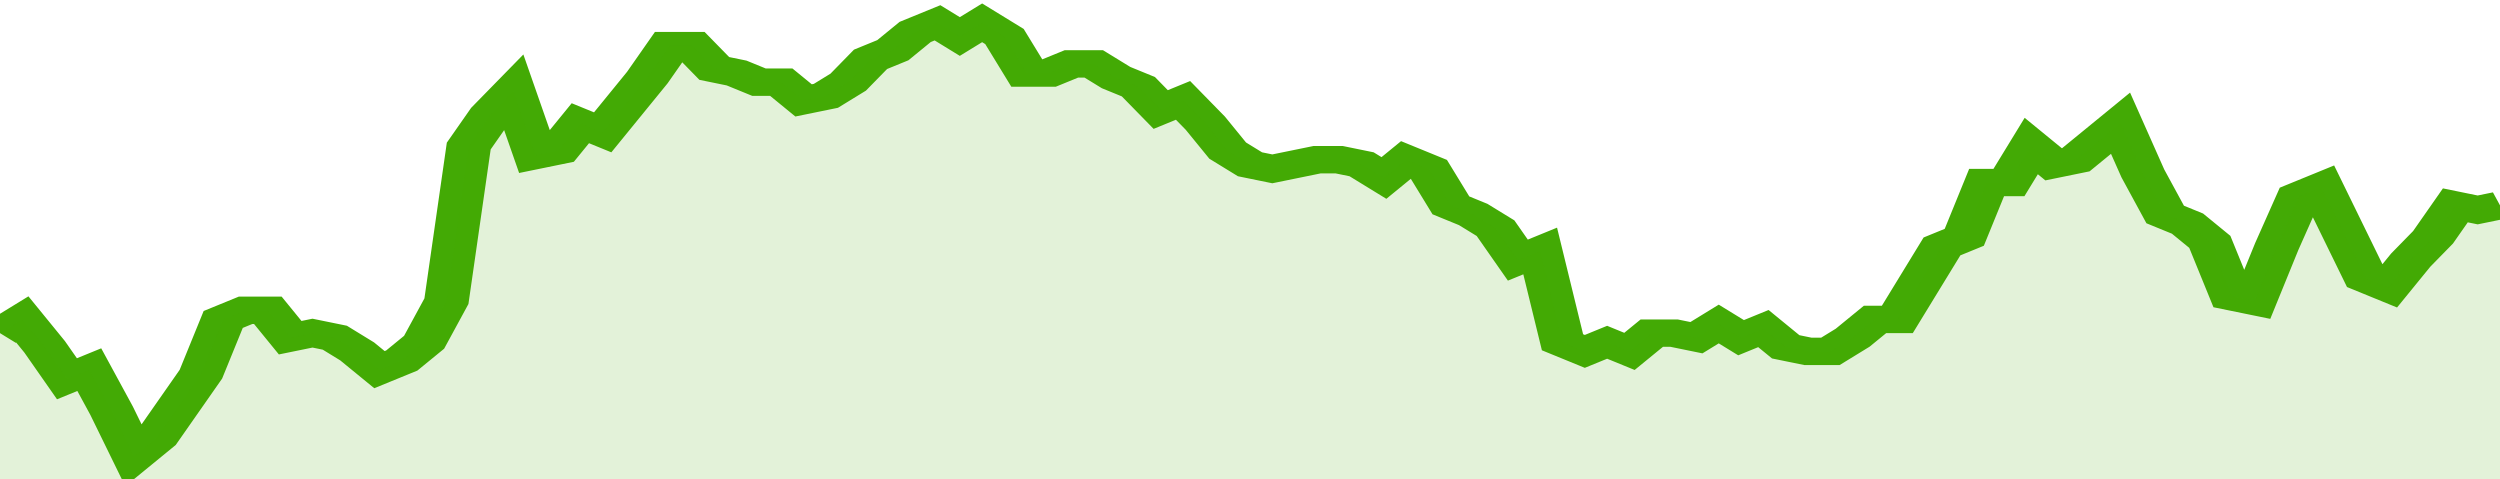
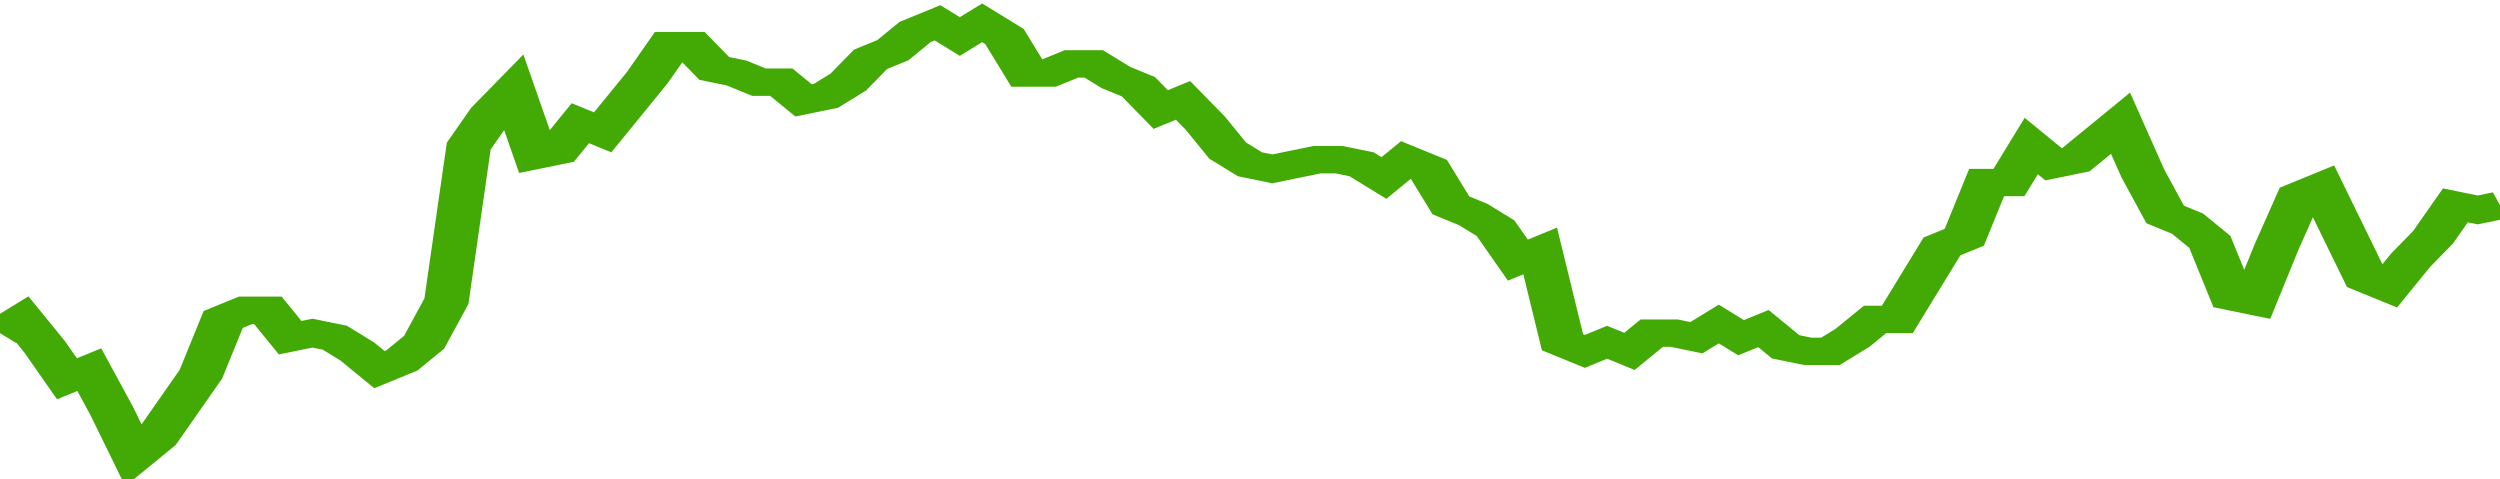
<svg xmlns="http://www.w3.org/2000/svg" viewBox="0 0 336 105" width="120" height="23" preserveAspectRatio="none">
  <polyline fill="none" stroke="#43AA05" stroke-width="6" points="0, 73 3, 70 6, 76 9, 83 12, 81 15, 90 18, 100 21, 96 24, 89 27, 82 30, 70 33, 68 36, 68 39, 74 42, 73 45, 74 48, 77 51, 81 54, 79 57, 75 60, 66 63, 32 66, 25 69, 20 72, 34 75, 33 78, 27 81, 29 84, 23 87, 17 90, 10 93, 10 96, 15 99, 16 102, 18 105, 18 108, 22 111, 21 114, 18 117, 13 120, 11 123, 7 126, 5 129, 8 132, 5 135, 8 138, 16 141, 16 144, 14 147, 14 150, 17 153, 19 156, 24 159, 22 162, 27 165, 33 168, 36 171, 37 174, 36 177, 35 180, 35 183, 36 186, 39 189, 35 192, 37 195, 45 198, 47 201, 50 204, 57 207, 55 210, 75 213, 77 216, 75 219, 77 222, 73 225, 73 228, 74 231, 71 234, 74 237, 72 240, 76 243, 77 246, 77 249, 74 252, 70 255, 70 258, 62 261, 54 264, 52 267, 40 270, 40 273, 32 276, 36 279, 35 282, 31 285, 27 288, 38 291, 47 294, 49 297, 53 300, 65 303, 66 306, 54 309, 43 312, 41 315, 51 318, 61 321, 63 324, 57 327, 52 330, 45 333, 46 336, 45 336, 45 "> </polyline>
-   <polygon fill="#43AA05" opacity="0.15" points="0, 105 0, 73 3, 70 6, 76 9, 83 12, 81 15, 90 18, 100 21, 96 24, 89 27, 82 30, 70 33, 68 36, 68 39, 74 42, 73 45, 74 48, 77 51, 81 54, 79 57, 75 60, 66 63, 32 66, 25 69, 20 72, 34 75, 33 78, 27 81, 29 84, 23 87, 17 90, 10 93, 10 96, 15 99, 16 102, 18 105, 18 108, 22 111, 21 114, 18 117, 13 120, 11 123, 7 126, 5 129, 8 132, 5 135, 8 138, 16 141, 16 144, 14 147, 14 150, 17 153, 19 156, 24 159, 22 162, 27 165, 33 168, 36 171, 37 174, 36 177, 35 180, 35 183, 36 186, 39 189, 35 192, 37 195, 45 198, 47 201, 50 204, 57 207, 55 210, 75 213, 77 216, 75 219, 77 222, 73 225, 73 228, 74 231, 71 234, 74 237, 72 240, 76 243, 77 246, 77 249, 74 252, 70 255, 70 258, 62 261, 54 264, 52 267, 40 270, 40 273, 32 276, 36 279, 35 282, 31 285, 27 288, 38 291, 47 294, 49 297, 53 300, 65 303, 66 306, 54 309, 43 312, 41 315, 51 318, 61 321, 63 324, 57 327, 52 330, 45 333, 46 336, 45 336, 105 " />
</svg>